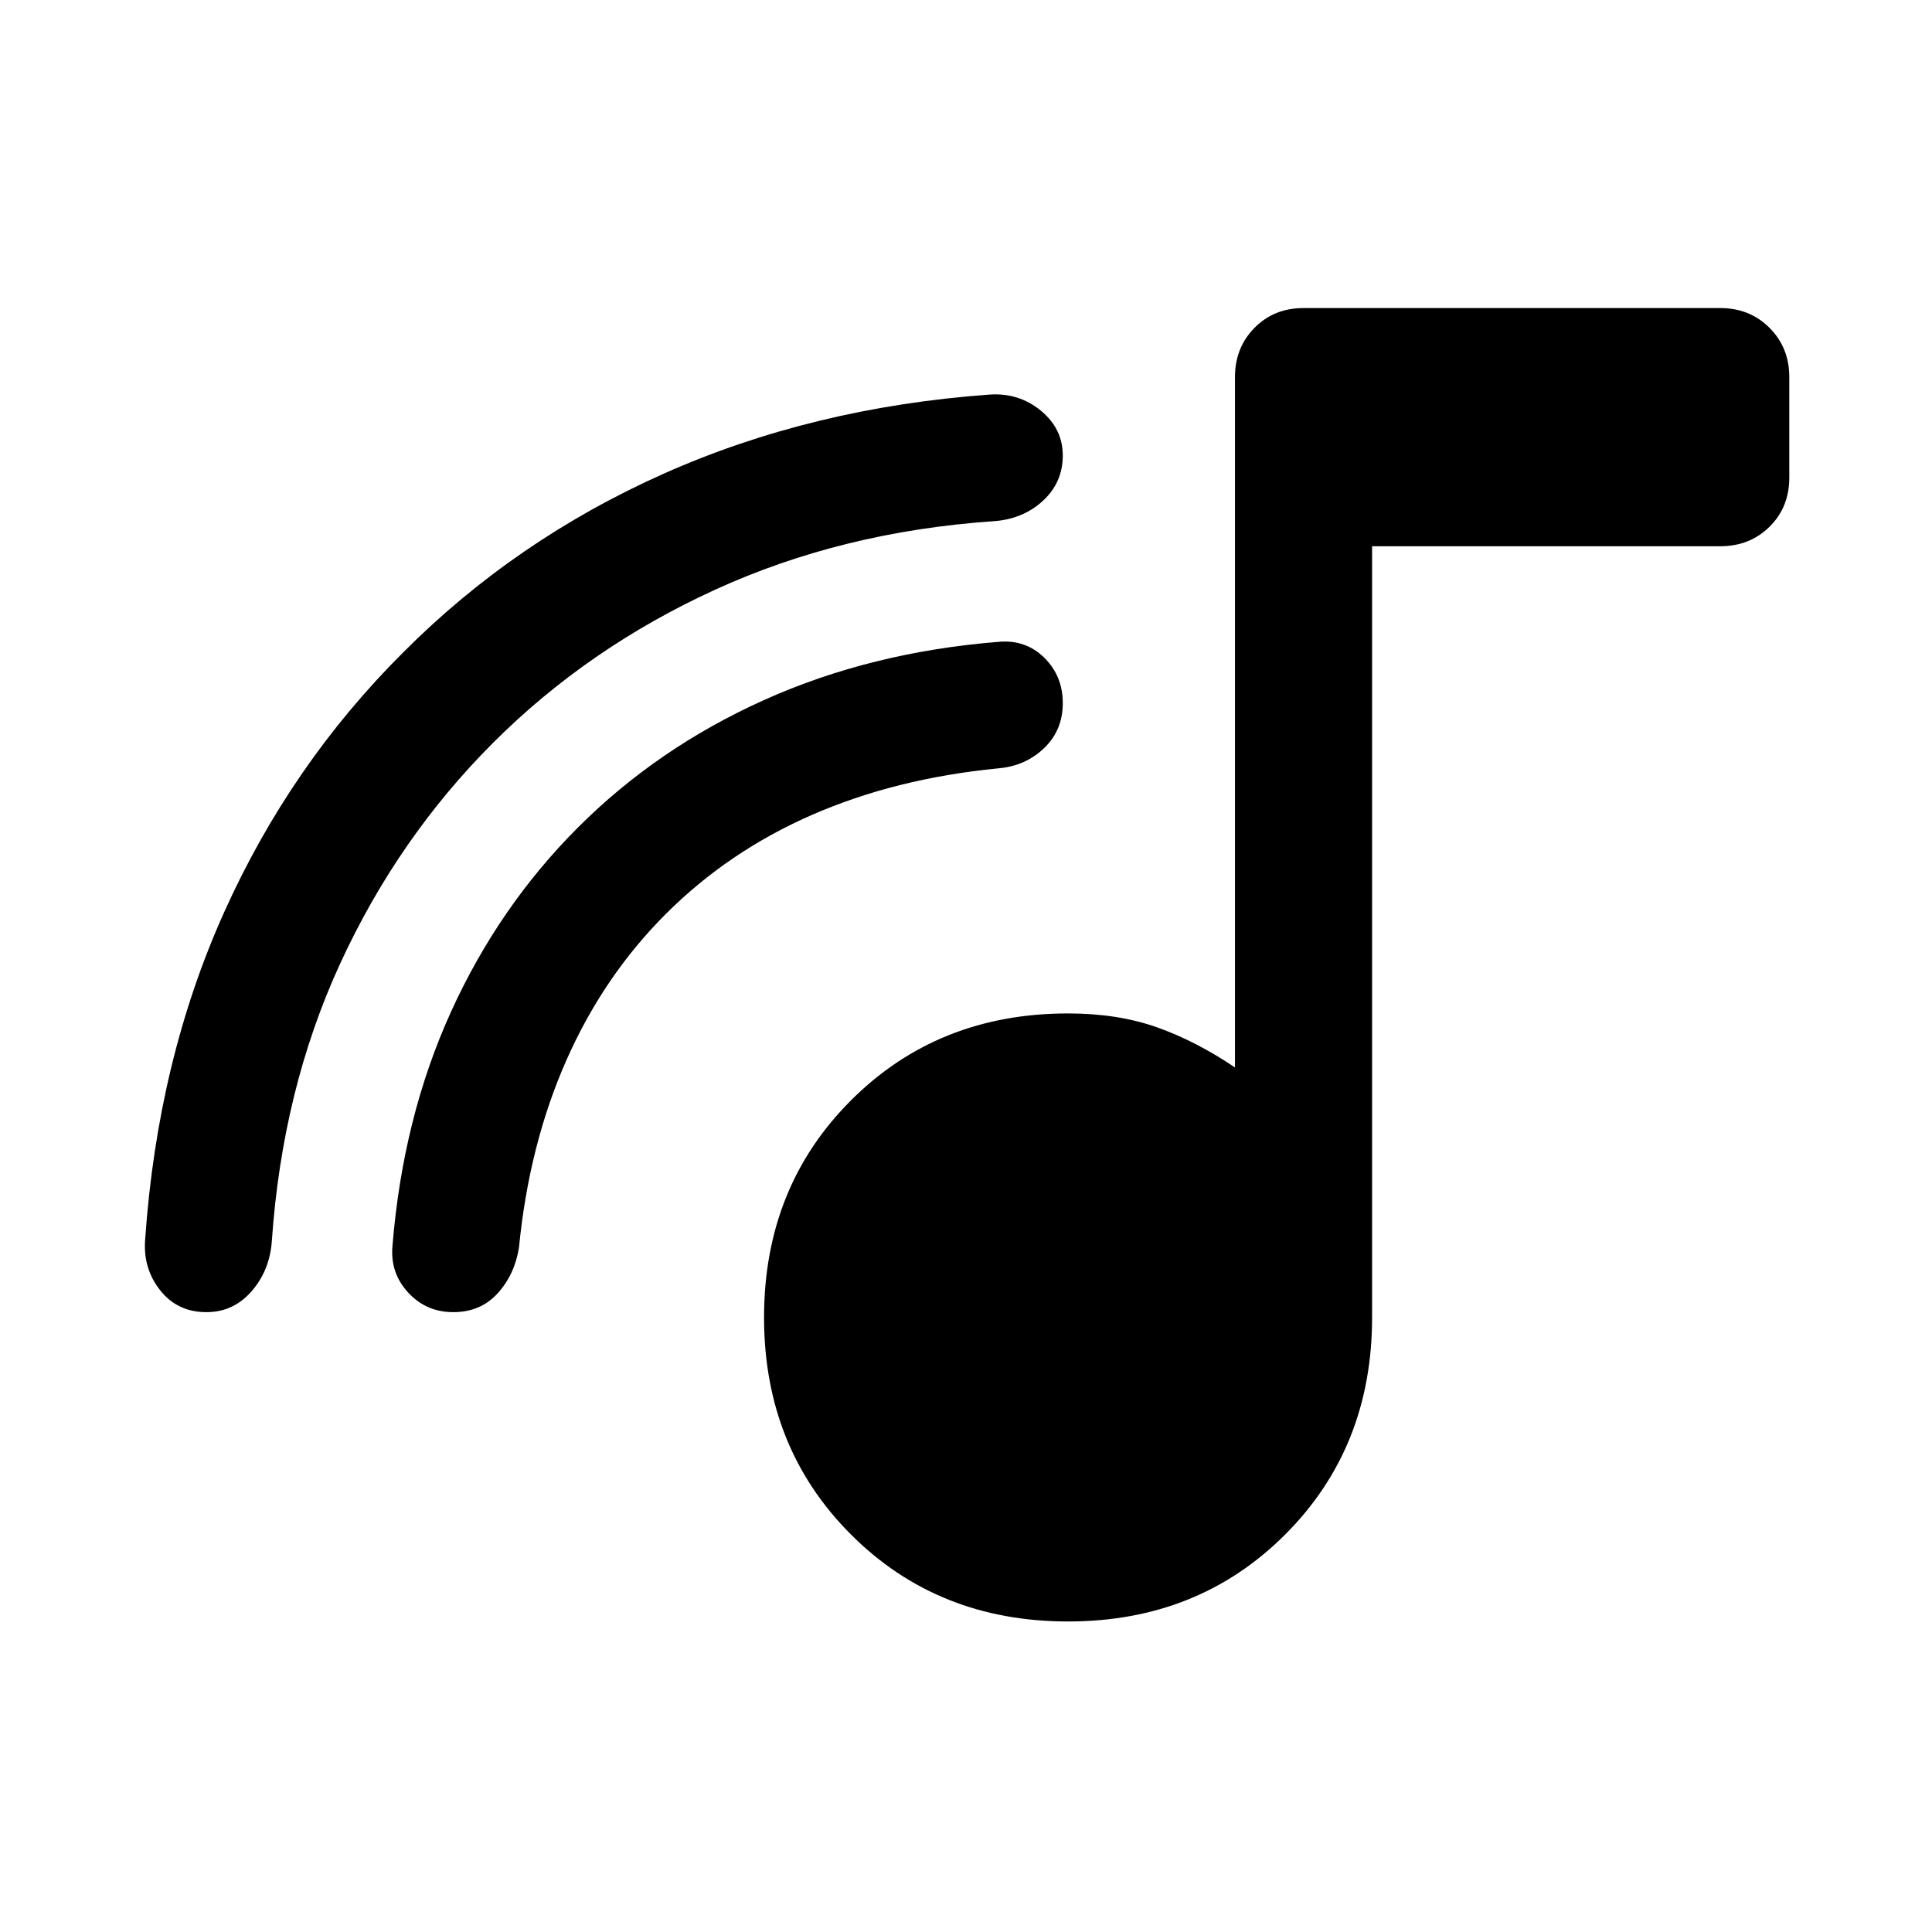
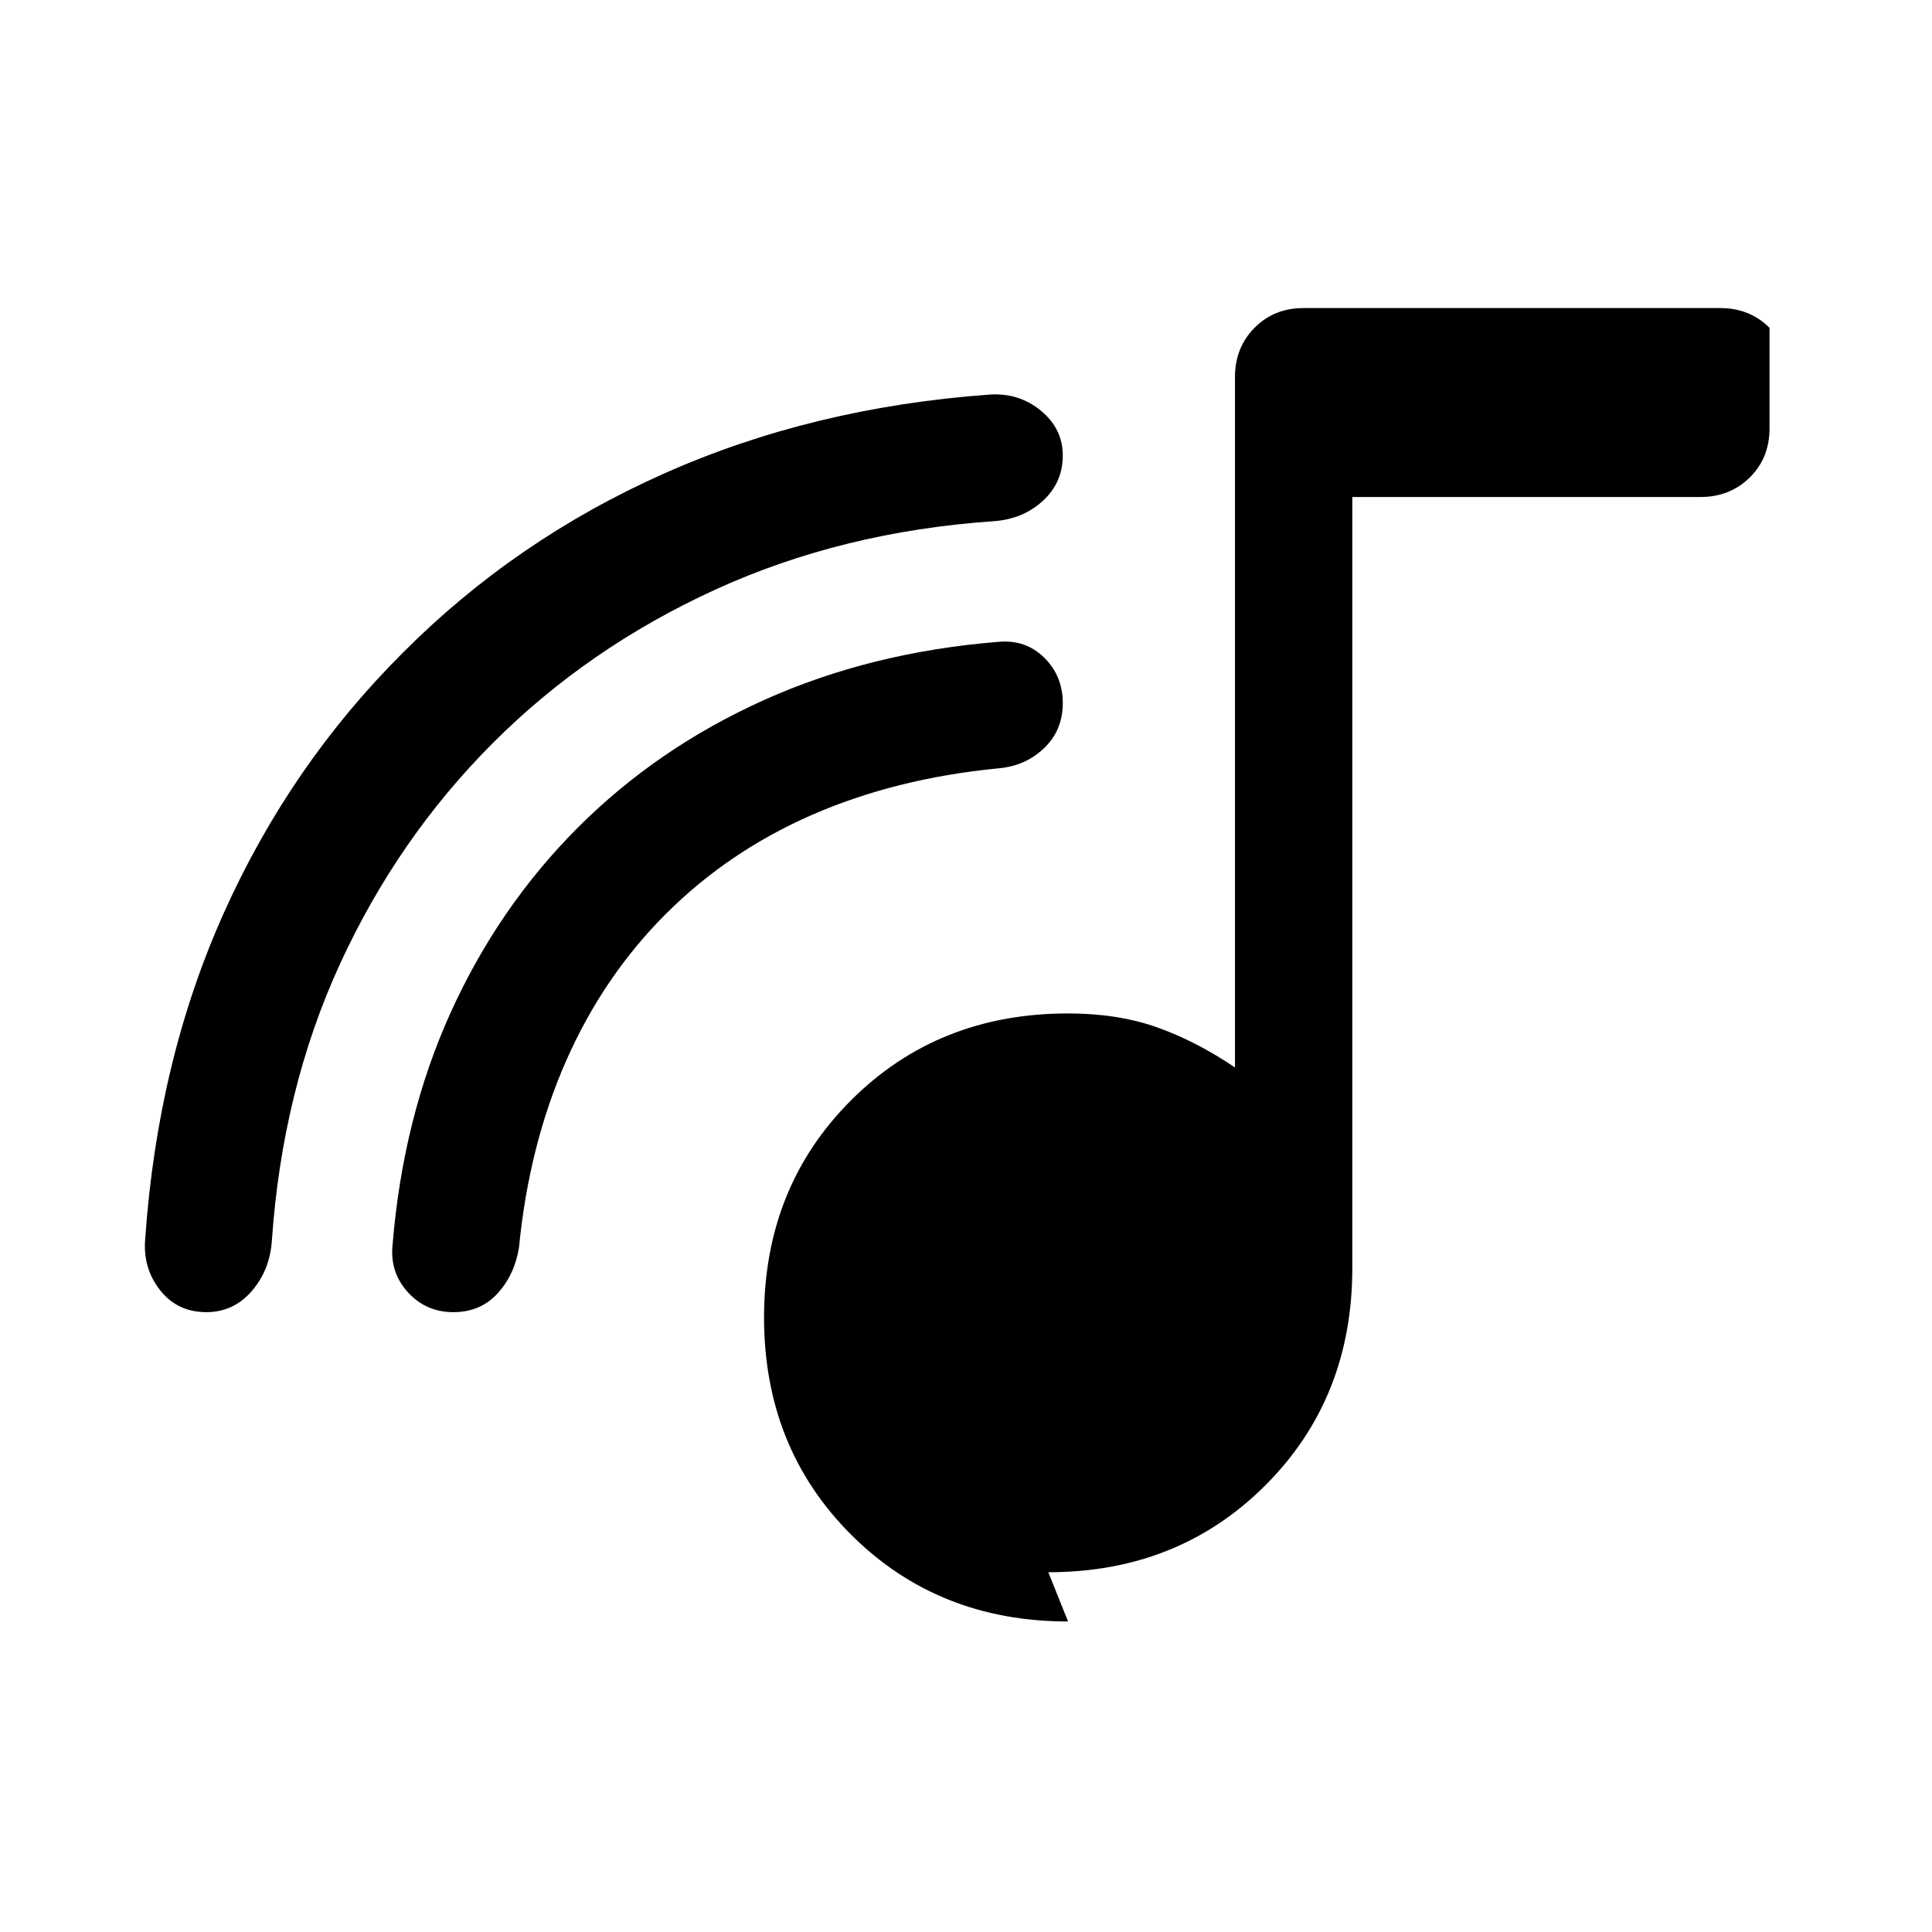
<svg xmlns="http://www.w3.org/2000/svg" width="48" height="48" viewBox="0 -960 960 960">
-   <path d="M530.72-154.3q-64.68 0-107.87-43.2-43.2-43.19-43.2-107.87t43.2-107.87q43.19-43.19 107.87-43.19 24.76 0 44.2 6.9 19.45 6.9 38.73 19.94v-343.04q0-14.64 9.7-24.47 9.69-9.83 24.37-9.83h207.06q14.65 0 24.48 9.83t9.83 24.47v50q0 14.67-9.83 24.37-9.83 9.69-24.48 9.69h-173v383.2q0 64.68-43.19 107.87-43.2 43.2-107.87 43.2ZM244.98-590.87Q197.74-543.63 169-481.15q-28.74 62.48-33.93 137.86-1.05 14.57-10.07 24.93Q115.97-308 102.54-308q-14.43 0-23.03-10.96-8.6-10.96-7.36-25.47 6.17-88.75 39.18-162.19 33.02-73.45 88.97-129.16 55.72-55.96 129.54-88.87 73.83-32.9 161.81-39.28 14.57-1 25.5 7.95 10.94 8.96 10.94 22.34 0 13.38-9.86 22.48-9.86 9.09-24.44 10.14-75.38 5.19-138.47 34.05-63.1 28.86-110.34 76.1Zm85.96 84.91q-31.05 31-49.55 72.88-18.5 41.88-23.5 92.88-2.13 13.53-10.63 22.86-8.49 9.34-22.01 9.34-13.51 0-22.49-9.8-8.98-9.79-7.74-23.19 5.16-63.52 28.94-115.96 23.78-52.44 63.26-91.92 39.48-39.48 92.45-63.3 52.98-23.82 116.53-28.91 13.41-1.22 22.65 7.85 9.24 9.08 9.24 22.61 0 13.52-9.34 22.42-9.34 8.9-22.86 10-51 5-92.45 23.12-41.44 18.12-72.5 49.12Z" />
+   <path d="M530.72-154.3q-64.68 0-107.87-43.2-43.2-43.19-43.2-107.87t43.2-107.87q43.19-43.19 107.87-43.19 24.76 0 44.2 6.9 19.45 6.9 38.73 19.94v-343.04q0-14.64 9.7-24.47 9.69-9.83 24.37-9.83h207.06q14.65 0 24.48 9.83v50q0 14.67-9.83 24.37-9.83 9.69-24.48 9.69h-173v383.2q0 64.68-43.19 107.87-43.2 43.2-107.87 43.2ZM244.98-590.87Q197.74-543.63 169-481.15q-28.74 62.48-33.93 137.86-1.05 14.57-10.07 24.93Q115.97-308 102.54-308q-14.43 0-23.03-10.96-8.6-10.96-7.36-25.47 6.17-88.75 39.18-162.19 33.02-73.45 88.97-129.16 55.72-55.96 129.54-88.87 73.83-32.9 161.81-39.28 14.57-1 25.5 7.95 10.94 8.96 10.94 22.34 0 13.38-9.86 22.48-9.86 9.09-24.44 10.14-75.38 5.19-138.47 34.05-63.1 28.86-110.34 76.1Zm85.96 84.91q-31.05 31-49.55 72.88-18.5 41.88-23.5 92.88-2.13 13.53-10.63 22.86-8.49 9.34-22.01 9.34-13.51 0-22.49-9.8-8.98-9.79-7.74-23.19 5.16-63.52 28.94-115.96 23.78-52.44 63.26-91.92 39.48-39.48 92.45-63.3 52.98-23.82 116.53-28.91 13.41-1.22 22.65 7.85 9.24 9.08 9.24 22.61 0 13.52-9.34 22.42-9.34 8.9-22.86 10-51 5-92.45 23.12-41.44 18.12-72.5 49.12Z" />
</svg>